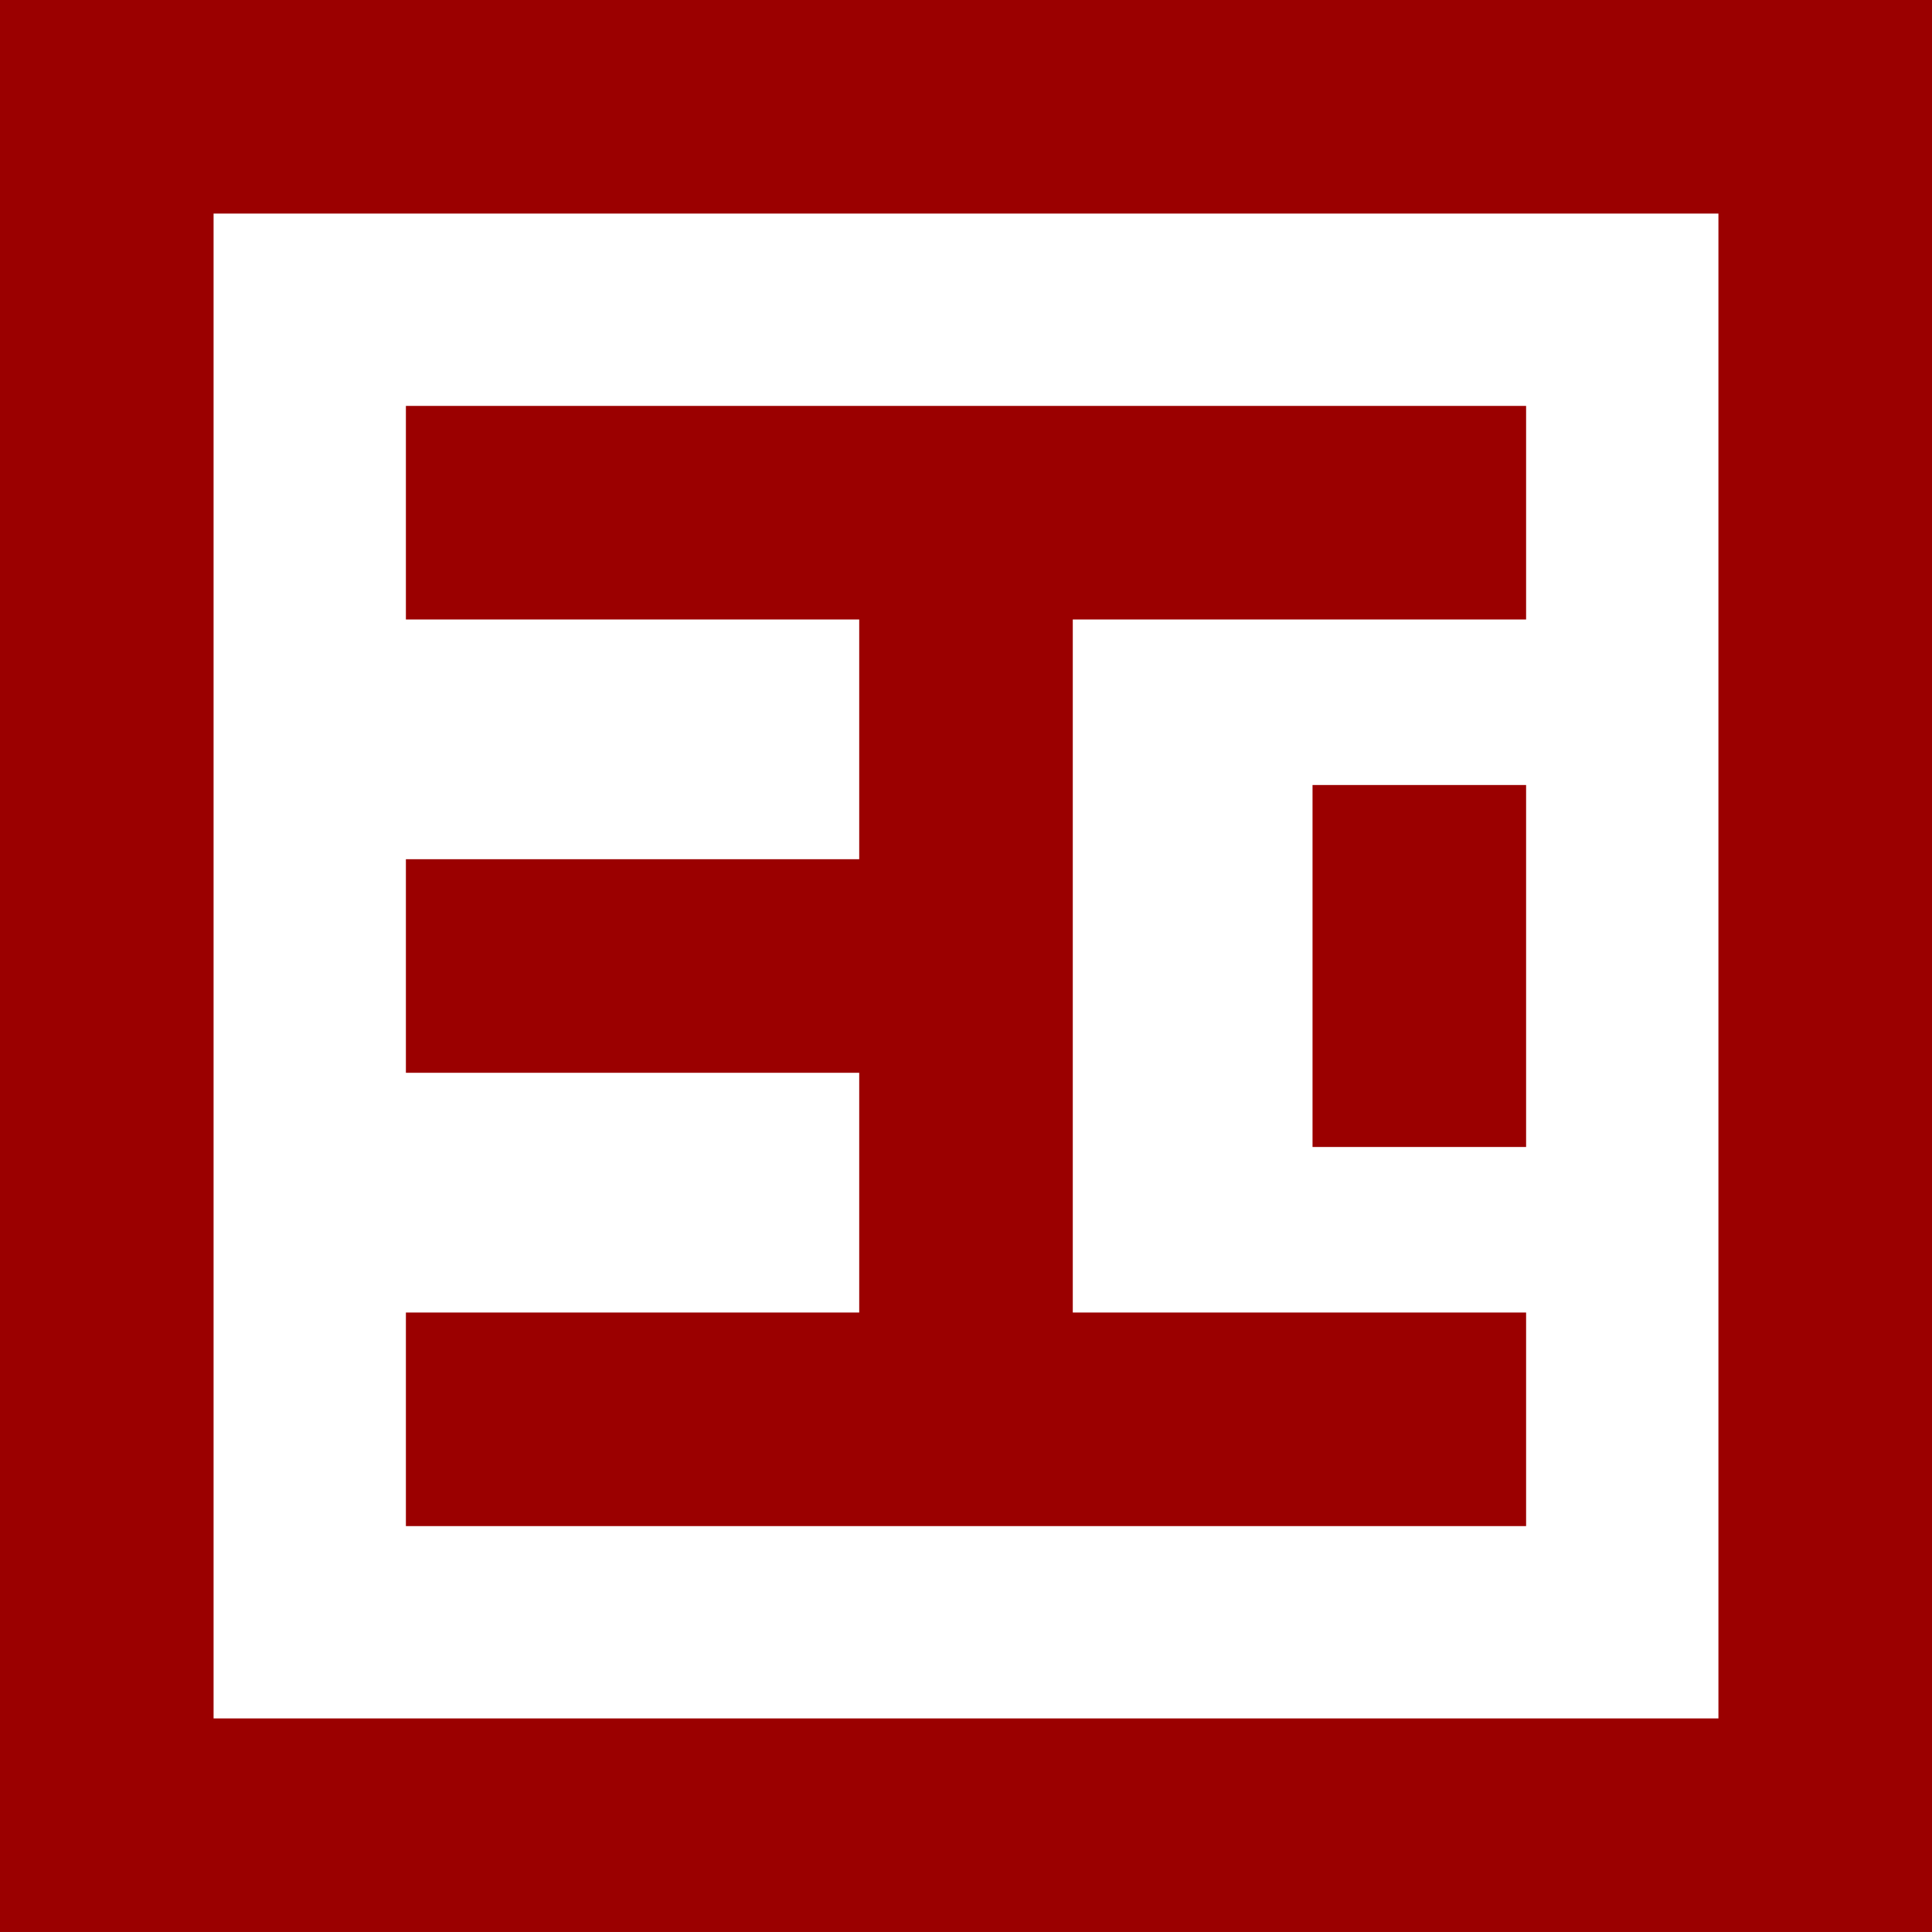
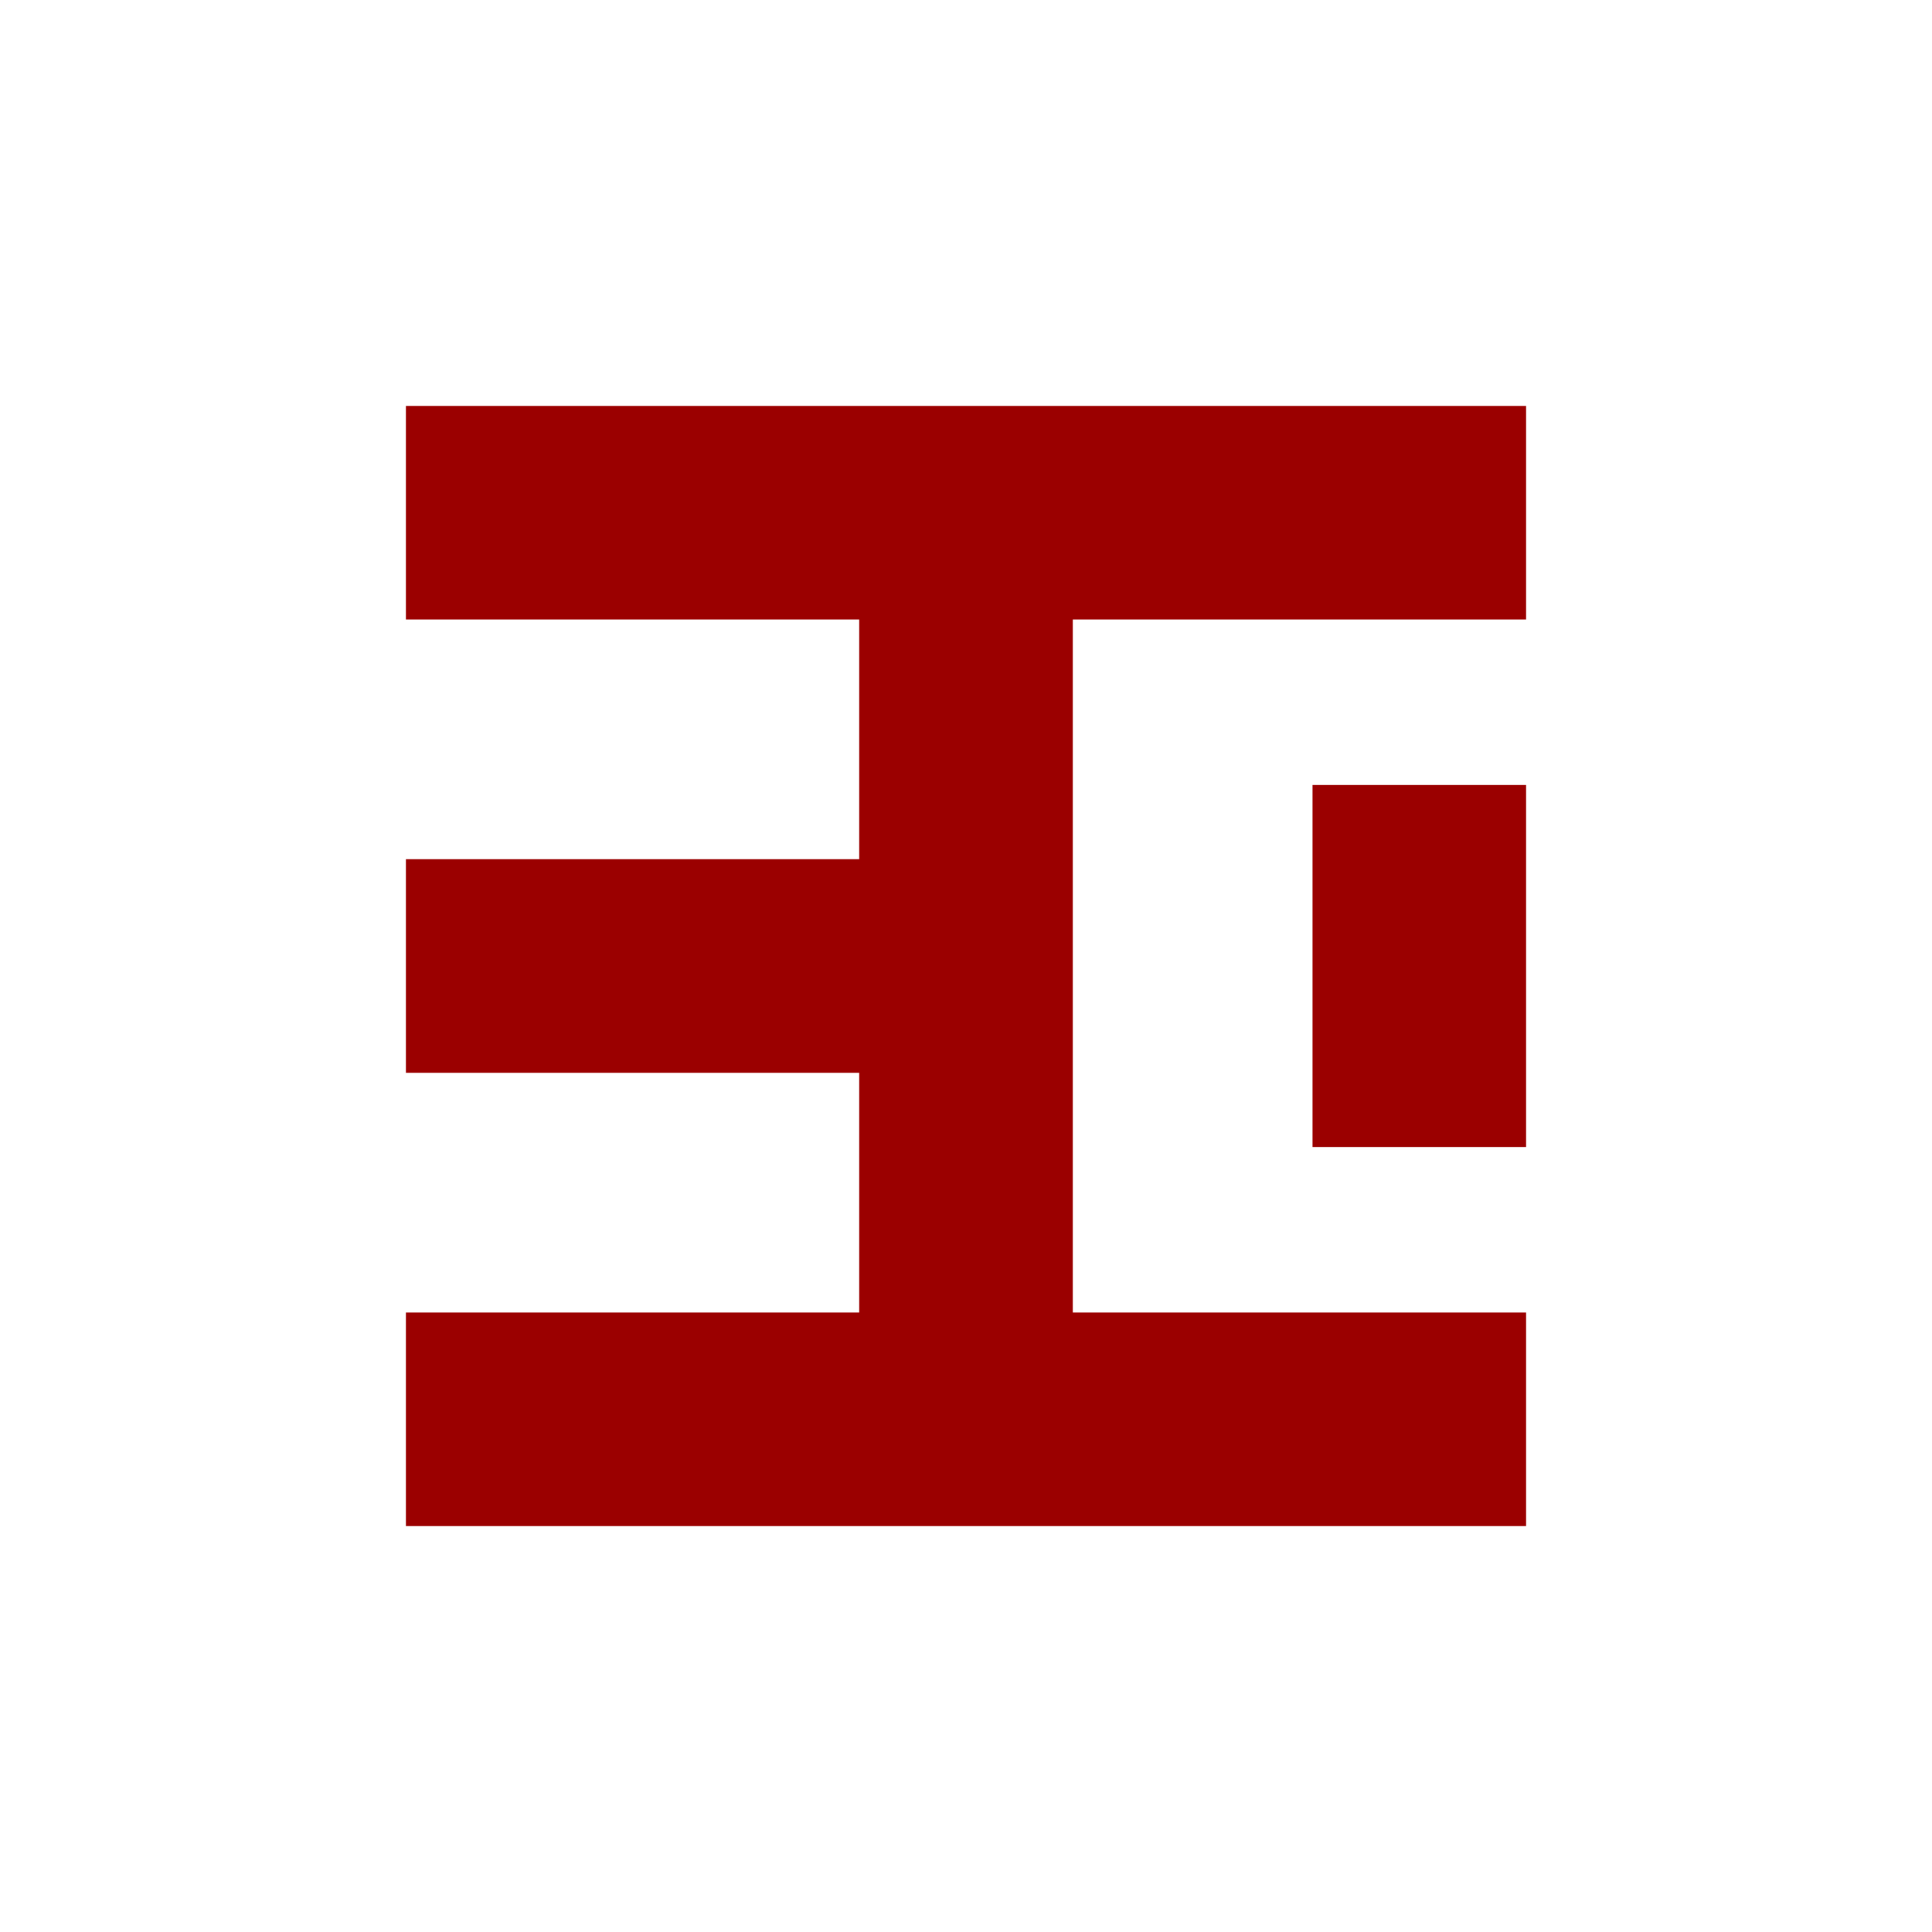
<svg xmlns="http://www.w3.org/2000/svg" height="283.465" viewBox="0 0 283.465 283.465" width="283.465">
  <g fill="#9b0000">
    <path d="m192.576 115.178h31.335v53.109h-31.335z" />
    <path d="m59.554 192.575v31.336h164.357v-31.336h-66.511v-35.175-31.335-35.176h66.511v-31.335h-164.357v31.335h66.511v35.176h-66.511v31.335h66.511v35.175z" />
-     <path d="m283.465 31.335v-31.335h-283.465v31.335h0v220.794h-0v31.335h283.465v-31.335zm-31.335 220.794h-220.794v-220.794h220.794z" />
  </g>
</svg>